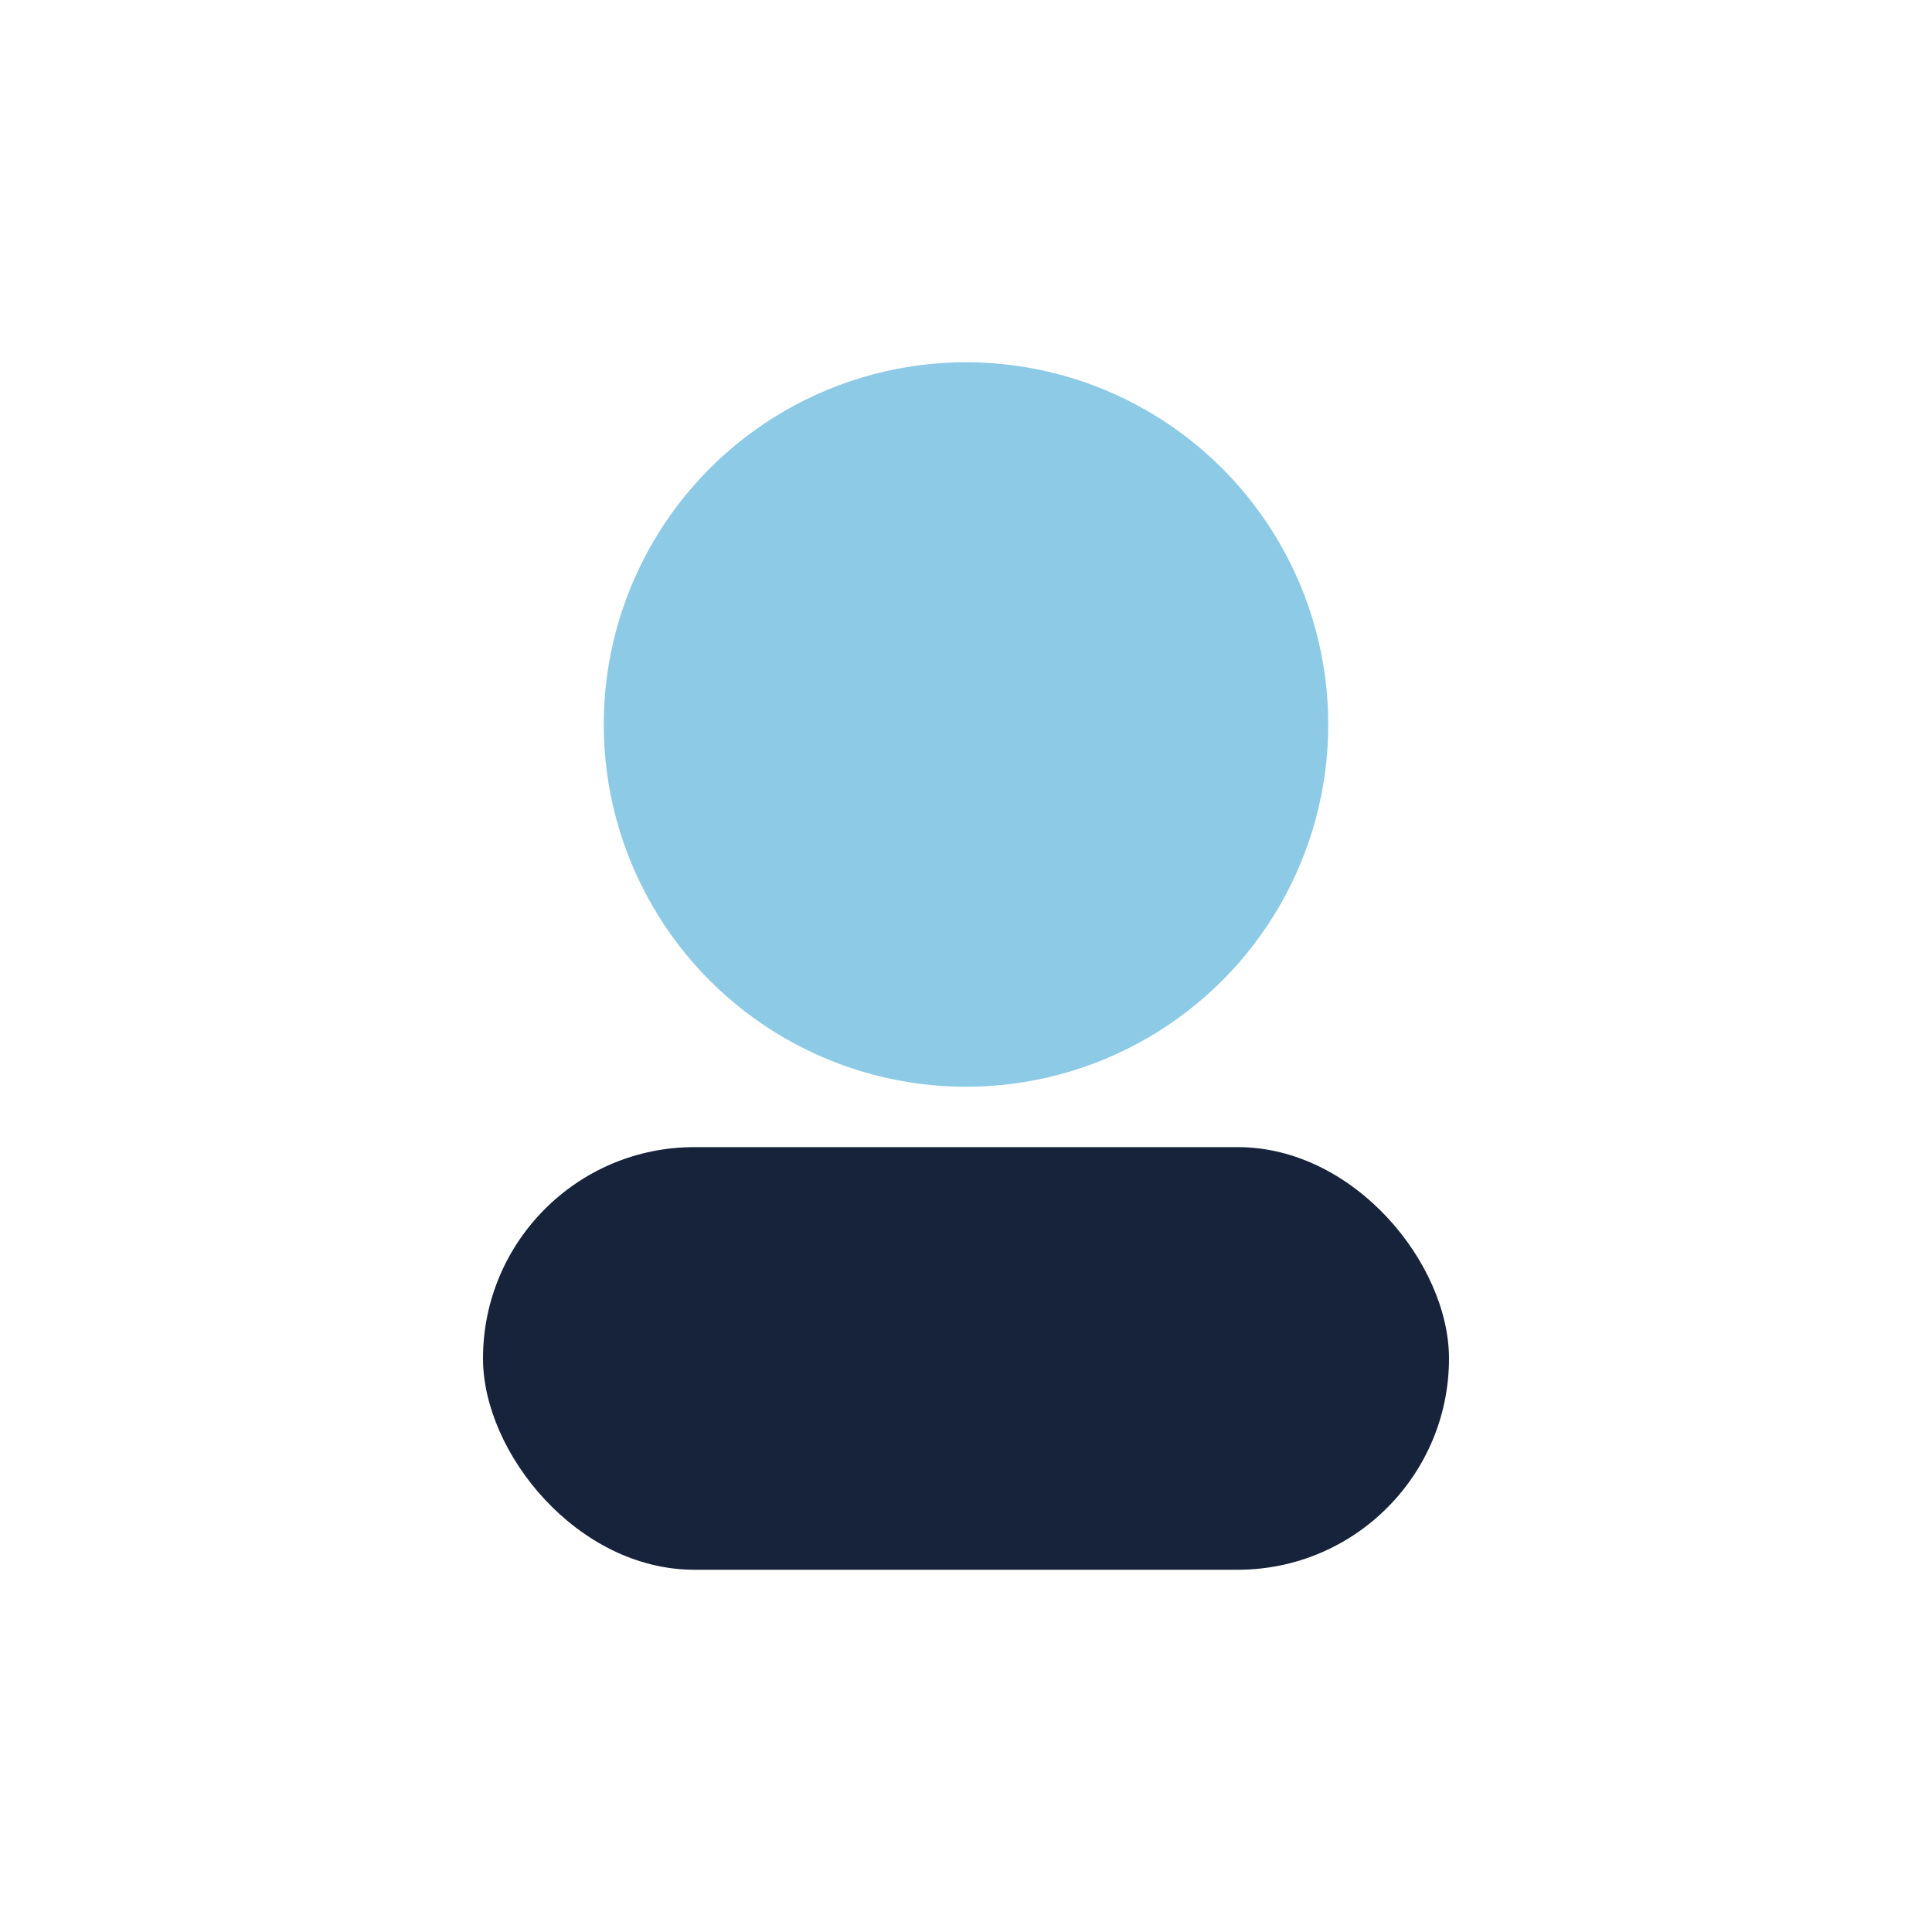
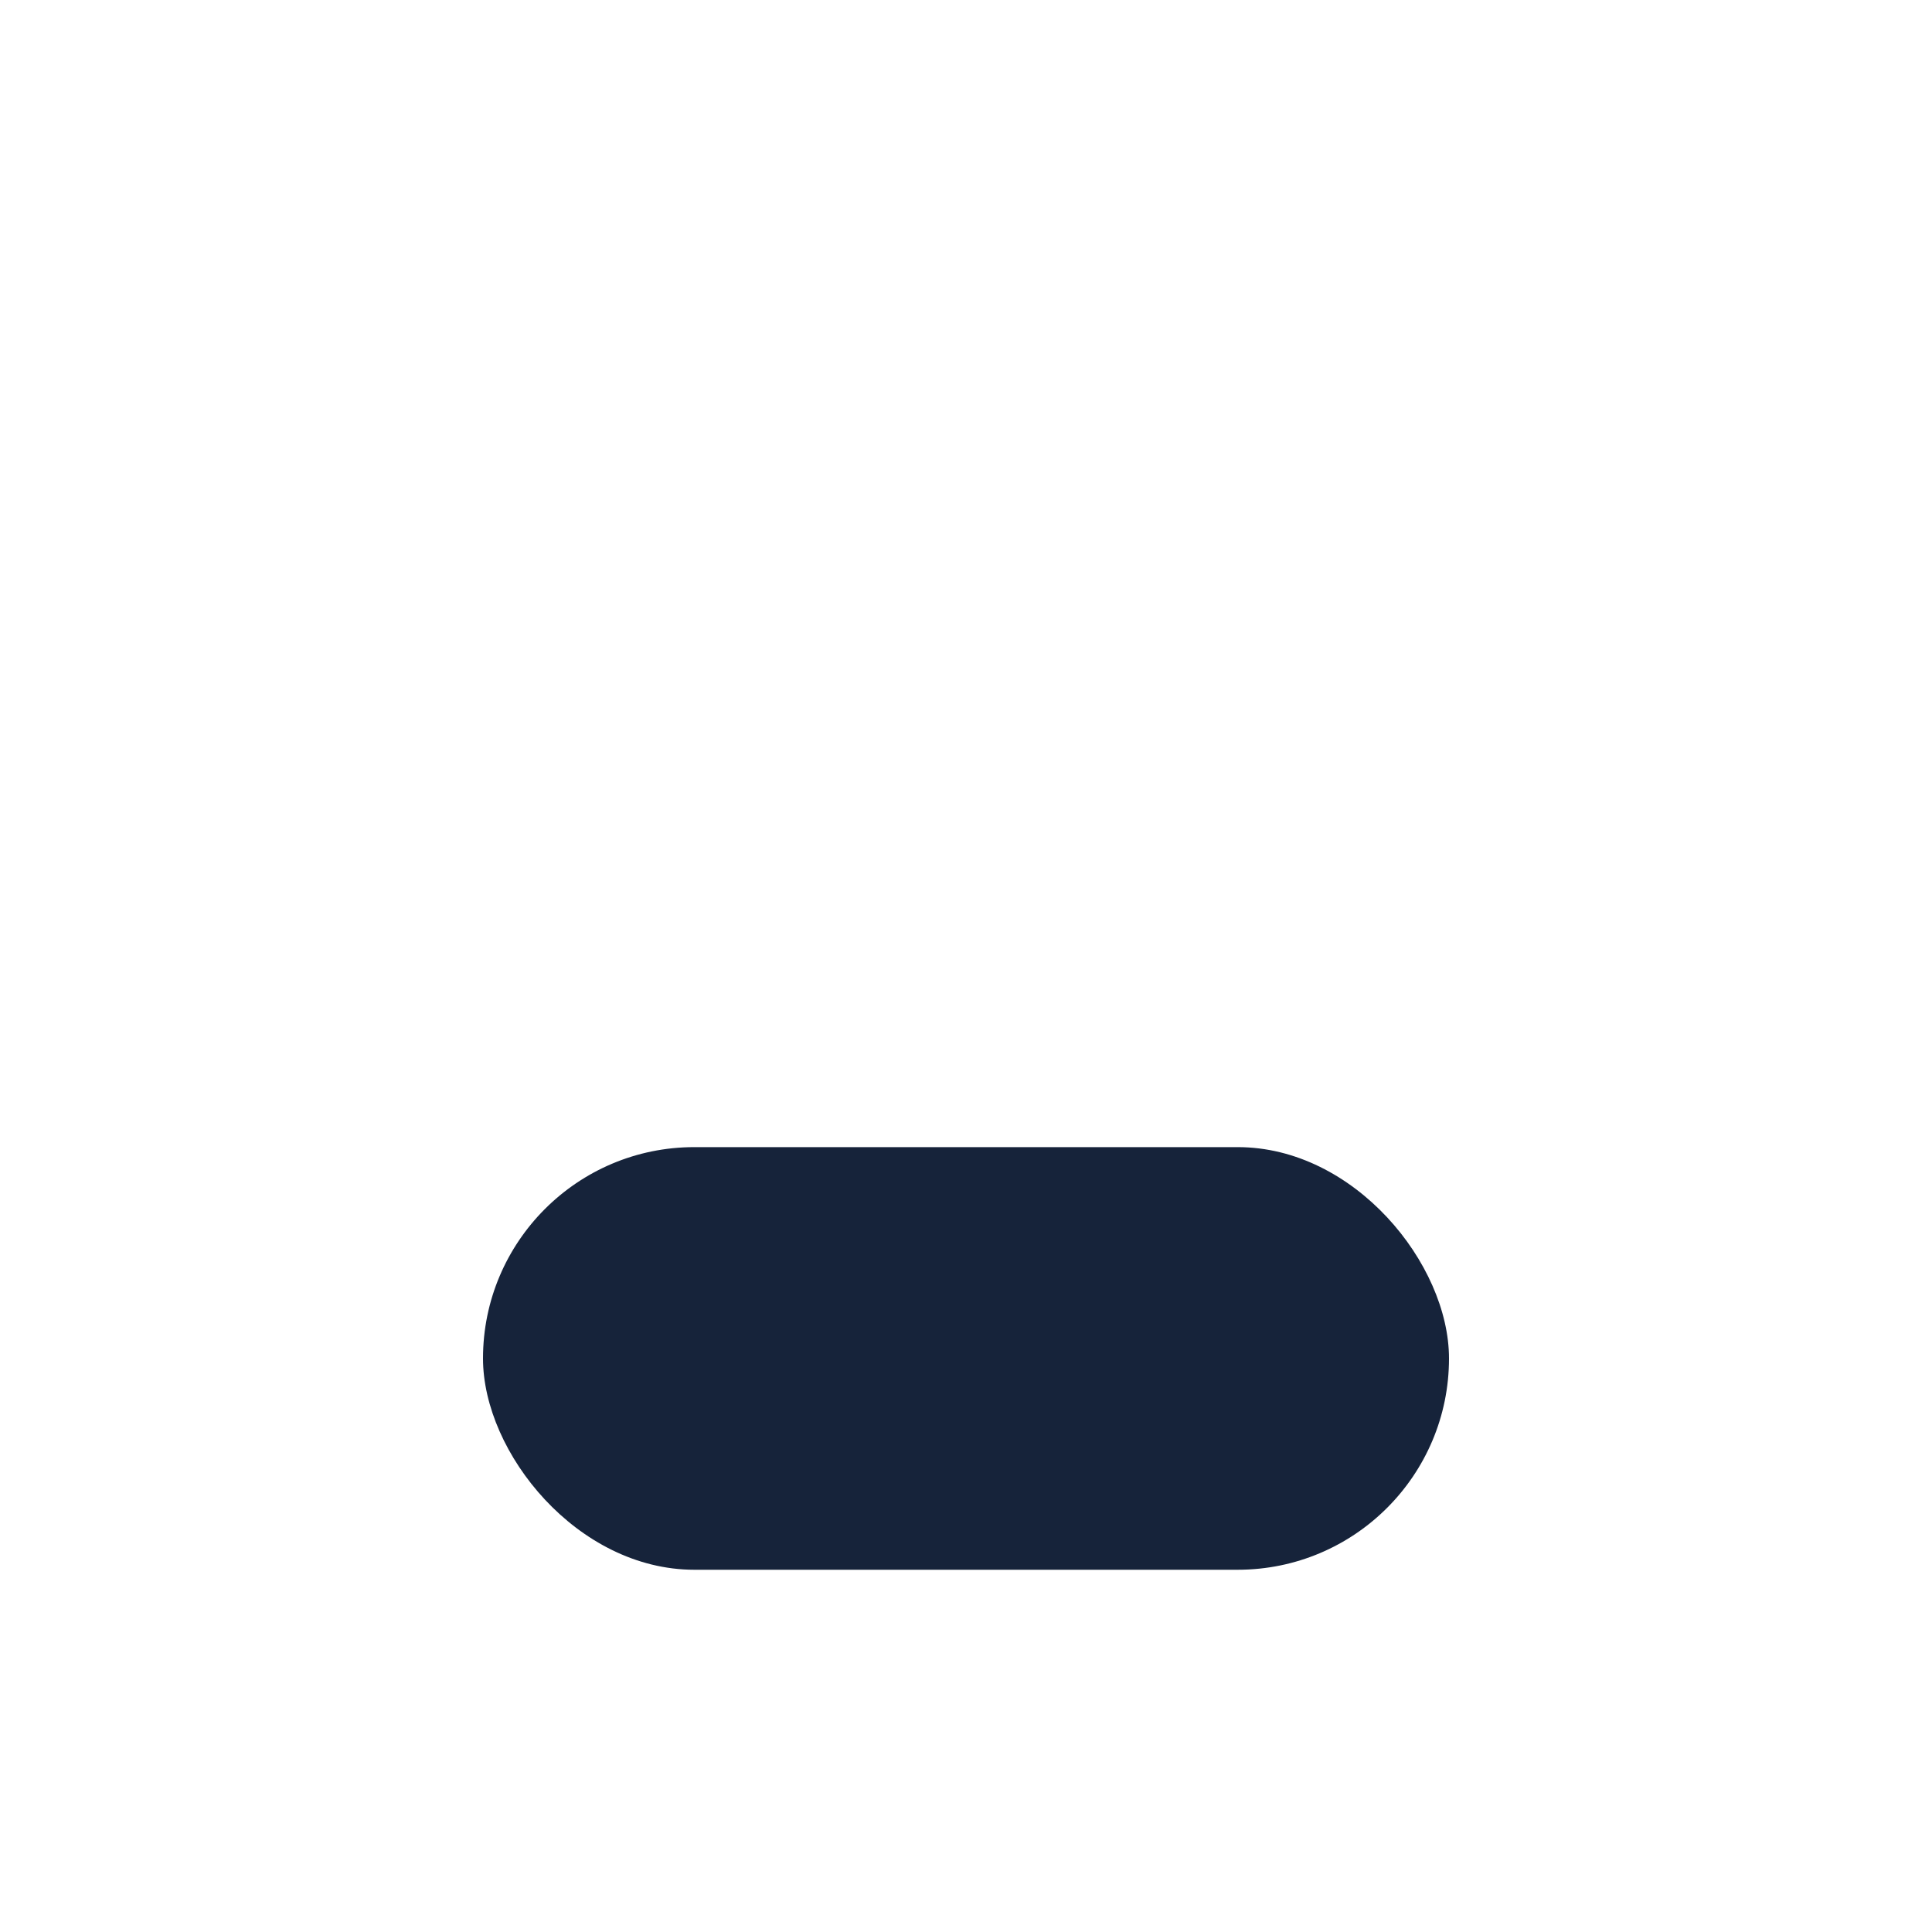
<svg xmlns="http://www.w3.org/2000/svg" width="32" height="32" viewBox="0 0 32 32">
-   <circle cx="16" cy="12" r="6" fill="#8DCAE6" />
  <rect x="8" y="19" width="16" height="7" rx="3.5" fill="#16233A" />
</svg>